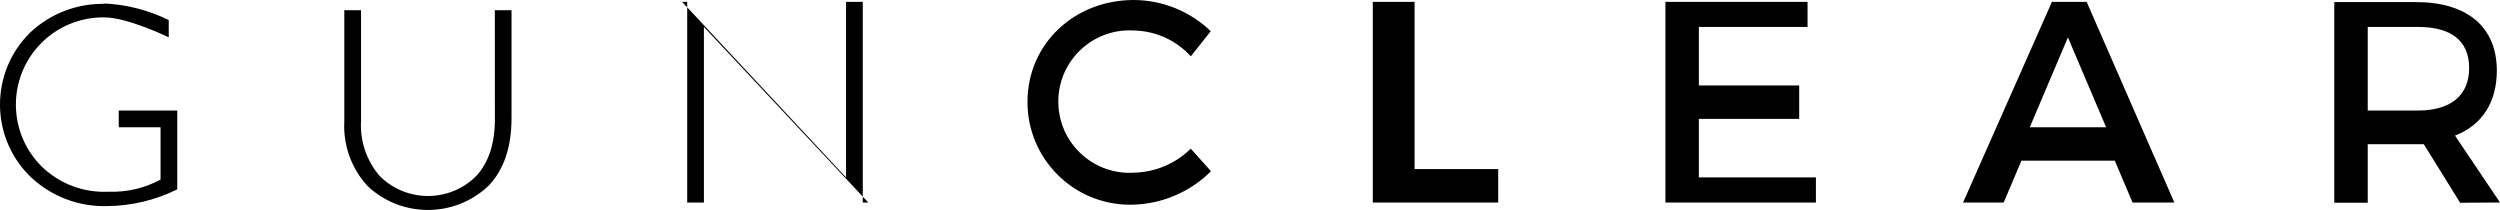
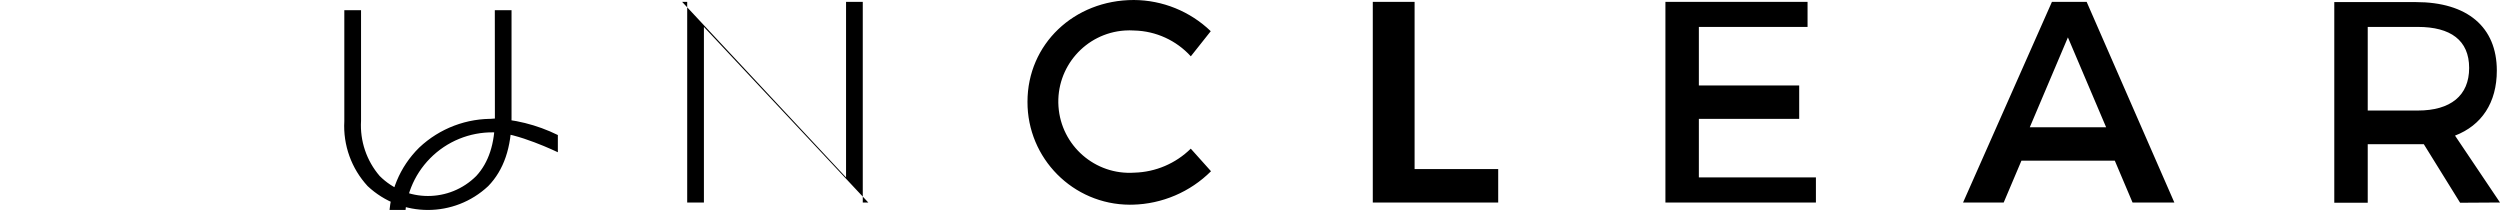
<svg xmlns="http://www.w3.org/2000/svg" version="1.1" id="Layer_1" x="0px" y="0px" width="3025.294px" height="254.073px" viewBox="6398.676 2952.127 3025.294 254.073" enable-background="new 6398.676 2952.127 3025.294 254.073" xml:space="preserve">
  <title>GunClear-Wordmark-Black100</title>
  <g>
-     <path d="M9263.91,3085.883v-101.177h60.705c39.461,0,62.023,16.087,62.023,49.678s-22.664,51.499-62.023,51.499H9263.91z    M9423.971,3197.177l-54.432-80.941c32.275-12.444,50.588-39.863,50.588-78.716c0-52.713-35.715-82.863-97.838-82.863h-98.85   v242.824h40.471v-70.824h56.963c3.742,0,7.486,0,10.926,0l43.912,70.824L9423.971,3197.177z M8854.955,3106.117l46.137-108.764   l46.238,108.764H8854.955z M8979.301,3197.177h50.588l-106.133-242.823h-41.988l-107.551,242.823h49.172l21.449-50.589h113.014   L8979.301,3197.177z M8414.027,2954.354v242.823h182.119v-30.354h-141.648V3096h121.412v-40.471h-121.412v-70.823h131.529v-30.353   H8414.027z M8059.91,2954.354v242.823h151.764v-40.471h-101.175v-202.353H8059.91z M7839.75,3020.219l24.08-30.353   c-25.028-24.068-58.359-37.582-93.082-37.739c-72.442,0-128.696,53.522-128.696,123.132   c-0.246,68.562,55.136,124.342,123.698,124.587c1.193,0.005,2.388-0.008,3.581-0.039c35.622-0.832,69.562-15.32,94.803-40.47   l-24.485-27.318c-18.239,17.956-42.607,28.333-68.192,29.038c-47.497,3.26-88.644-32.601-91.903-80.098   c-3.26-47.496,32.601-88.643,80.097-91.902c3.931-0.27,7.876-0.27,11.807,0c26.025,0.67,50.652,11.924,68.192,31.162    M7422.498,2954.354v212.47l-198.406-212.47h6.172v242.823h20.234v-212.471l198.914,212.471h-6.678v-242.823H7422.498z    M6997.557,3096c0,29.813-7.521,52.848-22.562,69.104c-32.276,32.254-84.582,32.254-116.858,0   c-15.908-18.484-24-42.433-22.562-66.776v-133.856h-20.235v134.362c-1.597,28.911,8.587,57.237,28.228,78.513   c41.024,38.473,104.873,38.473,145.896,0c18.819-19.358,28.229-46.845,28.229-82.459v-130.416h-20.234L6997.557,3096z    M6526.681,2956.883c-33.924-1.083-66.88,11.407-91.564,34.703c-48.06,47.318-48.66,124.639-1.341,172.698   c0.675,0.686,1.358,1.363,2.05,2.033c24.999,23.565,58.338,36.23,92.678,35.21c29.392-0.279,58.341-7.196,84.684-20.235v-95.409   h-70.823v20.234h50.589v63.337c-19.226,10.403-40.885,15.469-62.729,14.671c-30.019,1.523-59.326-9.467-80.941-30.354   c-41.468-40.951-41.886-107.767-0.934-149.234c20.2-20.453,47.87-31.781,76.613-31.365c28.127,0,77.906,24.08,77.906,24.08v-20.842   c-25.477-12.551-53.362-19.453-81.751-20.236" />
+     <path d="M9263.91,3085.883v-101.177h60.705c39.461,0,62.023,16.087,62.023,49.678s-22.664,51.499-62.023,51.499H9263.91z    M9423.971,3197.177l-54.432-80.941c32.275-12.444,50.588-39.863,50.588-78.716c0-52.713-35.715-82.863-97.838-82.863h-98.85   v242.824h40.471v-70.824h56.963c3.742,0,7.486,0,10.926,0l43.912,70.824L9423.971,3197.177z M8854.955,3106.117l46.137-108.764   l46.238,108.764H8854.955z M8979.301,3197.177h50.588l-106.133-242.823h-41.988l-107.551,242.823h49.172l21.449-50.589h113.014   L8979.301,3197.177z M8414.027,2954.354v242.823h182.119v-30.354h-141.648V3096h121.412v-40.471h-121.412v-70.823h131.529v-30.353   H8414.027z M8059.91,2954.354v242.823h151.764v-40.471h-101.175v-202.353H8059.91z M7839.75,3020.219l24.08-30.353   c-25.028-24.068-58.359-37.582-93.082-37.739c-72.442,0-128.696,53.522-128.696,123.132   c-0.246,68.562,55.136,124.342,123.698,124.587c1.193,0.005,2.388-0.008,3.581-0.039c35.622-0.832,69.562-15.32,94.803-40.47   l-24.485-27.318c-18.239,17.956-42.607,28.333-68.192,29.038c-47.497,3.26-88.644-32.601-91.903-80.098   c-3.26-47.496,32.601-88.643,80.097-91.902c3.931-0.27,7.876-0.27,11.807,0c26.025,0.67,50.652,11.924,68.192,31.162    M7422.498,2954.354v212.47l-198.406-212.47h6.172v242.823h20.234v-212.471l198.914,212.471h-6.678v-242.823H7422.498z    M6997.557,3096c0,29.813-7.521,52.848-22.562,69.104c-32.276,32.254-84.582,32.254-116.858,0   c-15.908-18.484-24-42.433-22.562-66.776v-133.856h-20.235v134.362c-1.597,28.911,8.587,57.237,28.228,78.513   c41.024,38.473,104.873,38.473,145.896,0c18.819-19.358,28.229-46.845,28.229-82.459v-130.416h-20.234L6997.557,3096z    c-33.924-1.083-66.88,11.407-91.564,34.703c-48.06,47.318-48.66,124.639-1.341,172.698   c0.675,0.686,1.358,1.363,2.05,2.033c24.999,23.565,58.338,36.23,92.678,35.21c29.392-0.279,58.341-7.196,84.684-20.235v-95.409   h-70.823v20.234h50.589v63.337c-19.226,10.403-40.885,15.469-62.729,14.671c-30.019,1.523-59.326-9.467-80.941-30.354   c-41.468-40.951-41.886-107.767-0.934-149.234c20.2-20.453,47.87-31.781,76.613-31.365c28.127,0,77.906,24.08,77.906,24.08v-20.842   c-25.477-12.551-53.362-19.453-81.751-20.236" />
  </g>
</svg>